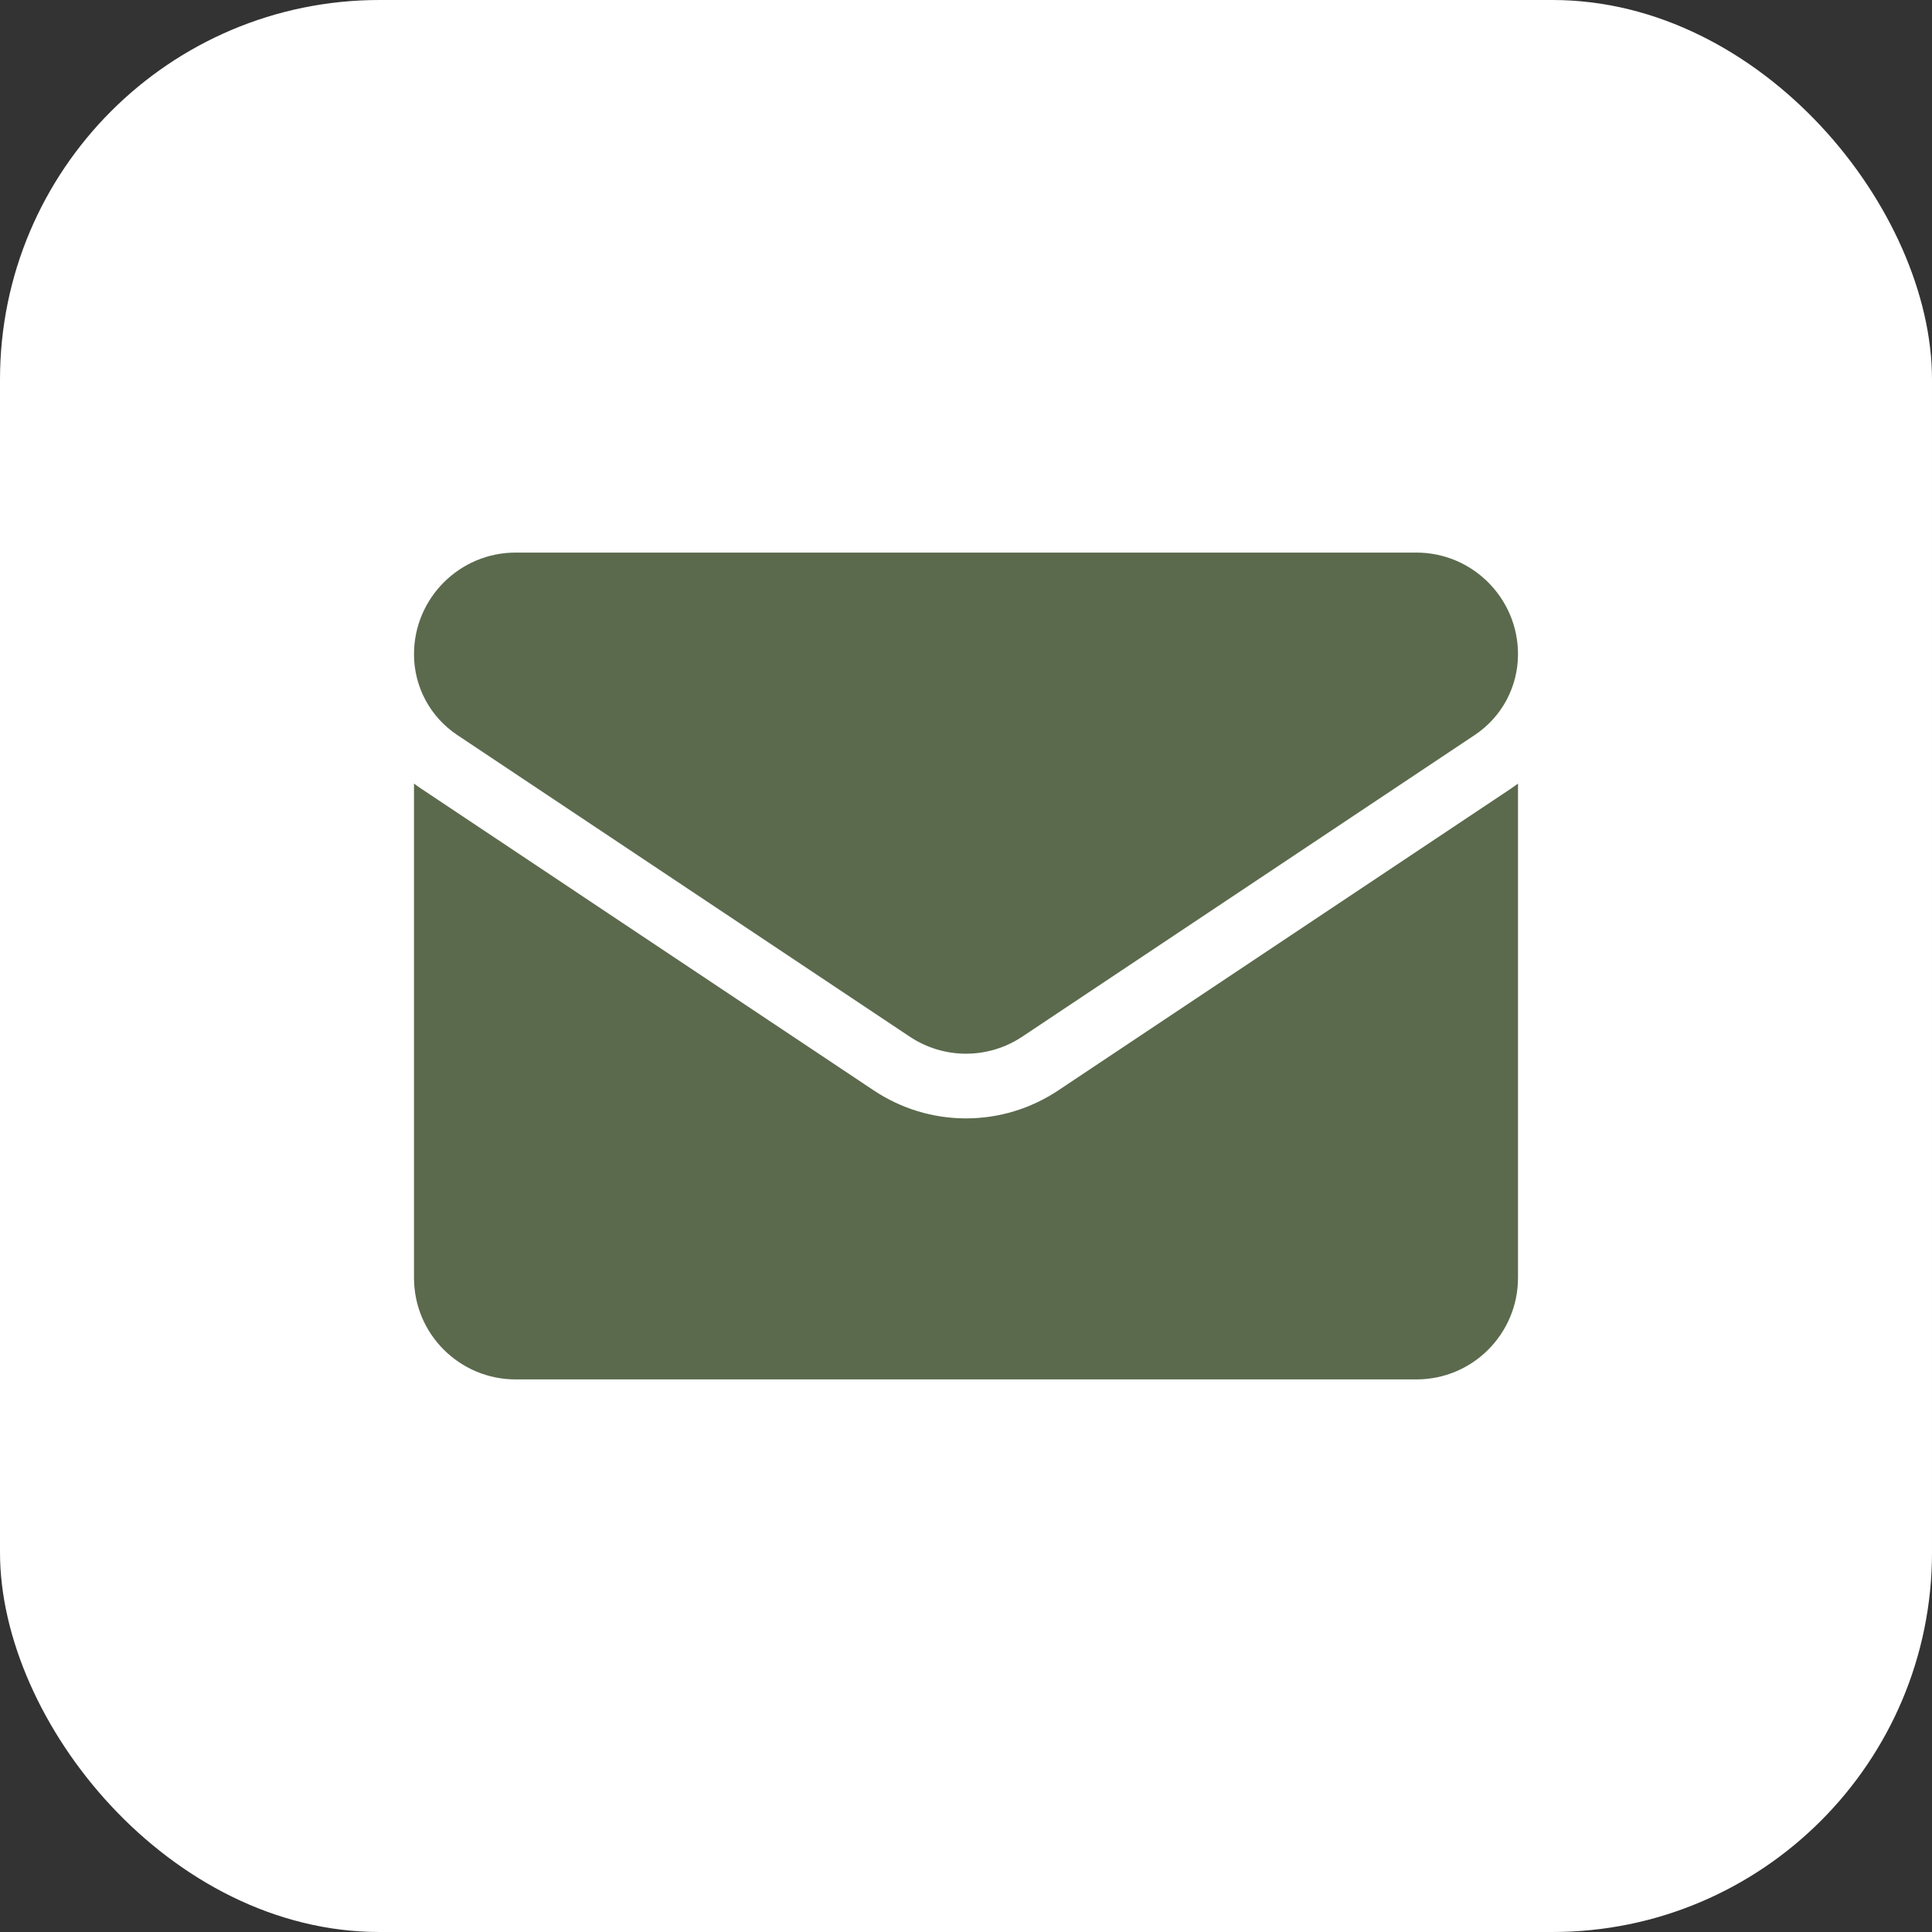
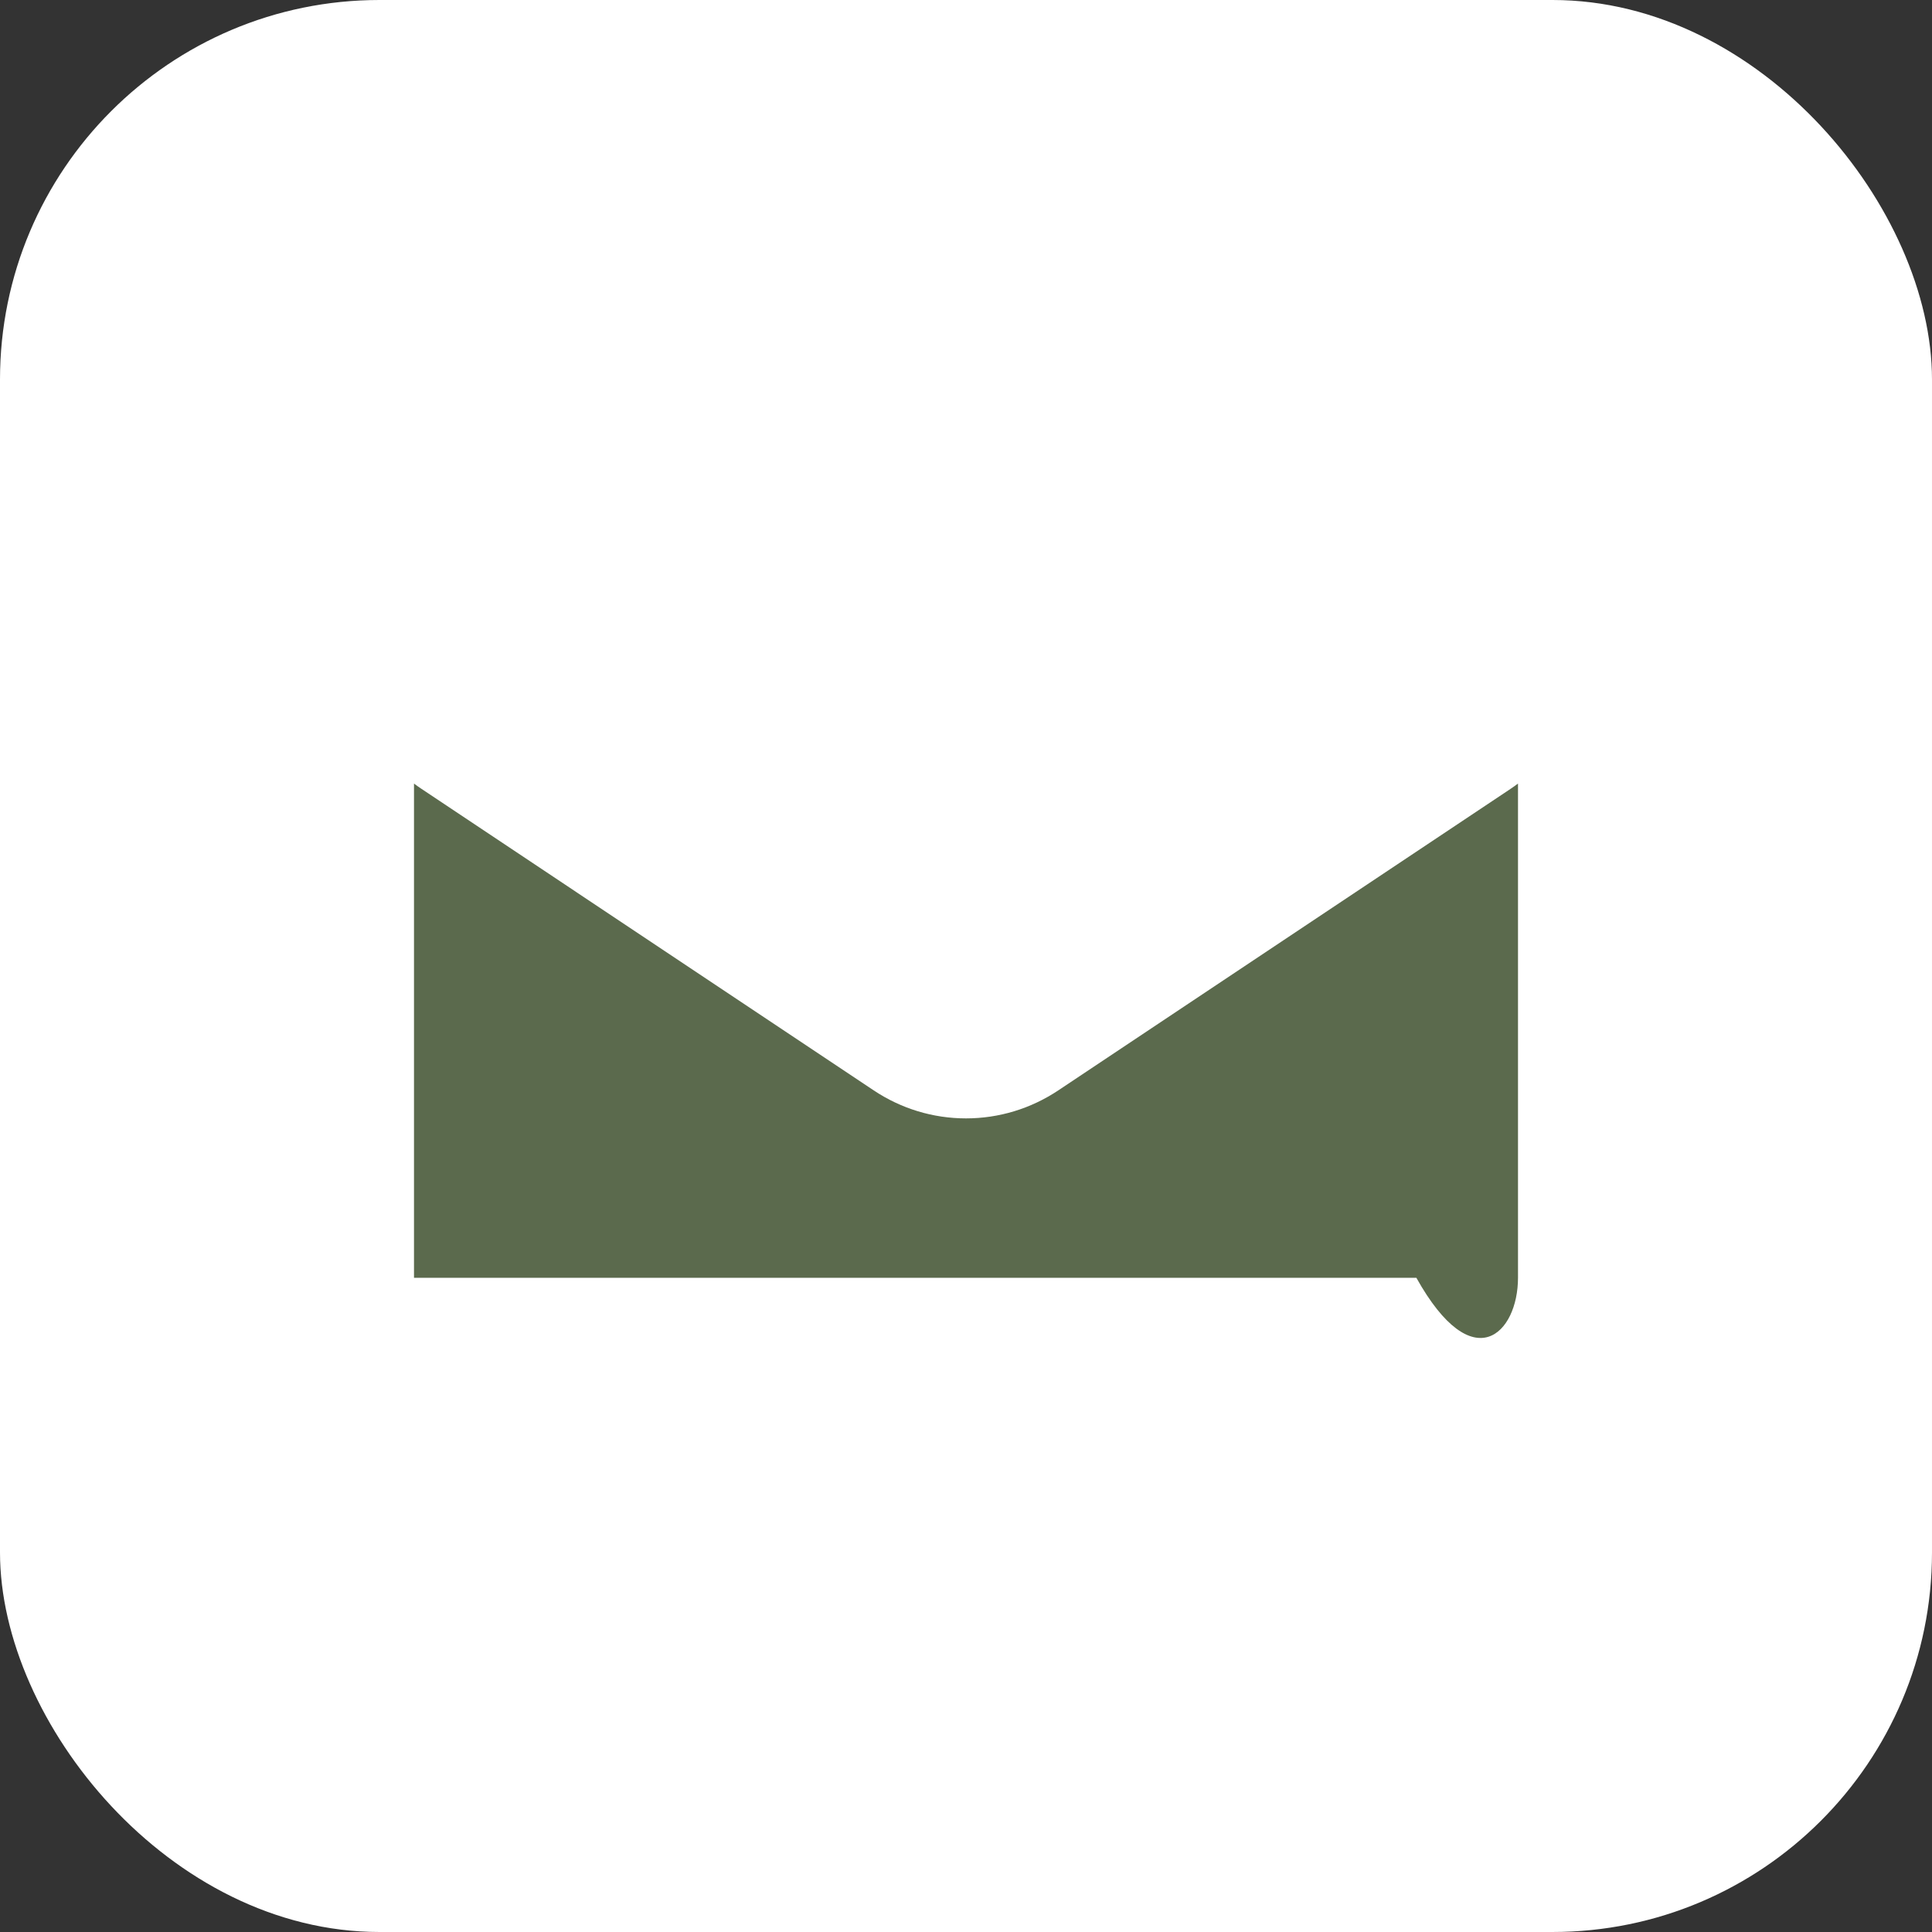
<svg xmlns="http://www.w3.org/2000/svg" width="56" height="56" viewBox="0 0 56 56" fill="none">
  <rect x="0" y="0" width="56" height="56" fill="#333333" stroke="none" />
  <rect width="56" height="56" rx="11" fill="white" />
-   <path d="M30.674 31.606C29.878 32.136 28.953 32.417 28 32.417C27.047 32.417 26.122 32.136 25.326 31.606L12.213 22.863C12.141 22.815 12.07 22.765 12 22.712V37.037C12 38.68 13.333 39.983 14.946 39.983H41.054C42.697 39.983 44 38.65 44 37.037V22.712C43.93 22.765 43.859 22.815 43.786 22.864L30.674 31.606Z" fill="#5B6A4D" />
-   <path d="M13.253 21.304L26.366 30.046C26.862 30.377 27.431 30.542 28 30.542C28.569 30.542 29.138 30.377 29.634 30.046L42.747 21.304C43.532 20.781 44 19.906 44 18.961C44 17.338 42.679 16.017 41.055 16.017H14.945C13.321 16.017 12 17.338 12 18.963C11.999 19.426 12.114 19.882 12.332 20.291C12.551 20.699 12.867 21.047 13.253 21.304Z" fill="#5B6A4D" />
+   <path d="M30.674 31.606C29.878 32.136 28.953 32.417 28 32.417C27.047 32.417 26.122 32.136 25.326 31.606L12.213 22.863C12.141 22.815 12.07 22.765 12 22.712V37.037H41.054C42.697 39.983 44 38.65 44 37.037V22.712C43.93 22.765 43.859 22.815 43.786 22.864L30.674 31.606Z" fill="#5B6A4D" />
</svg>